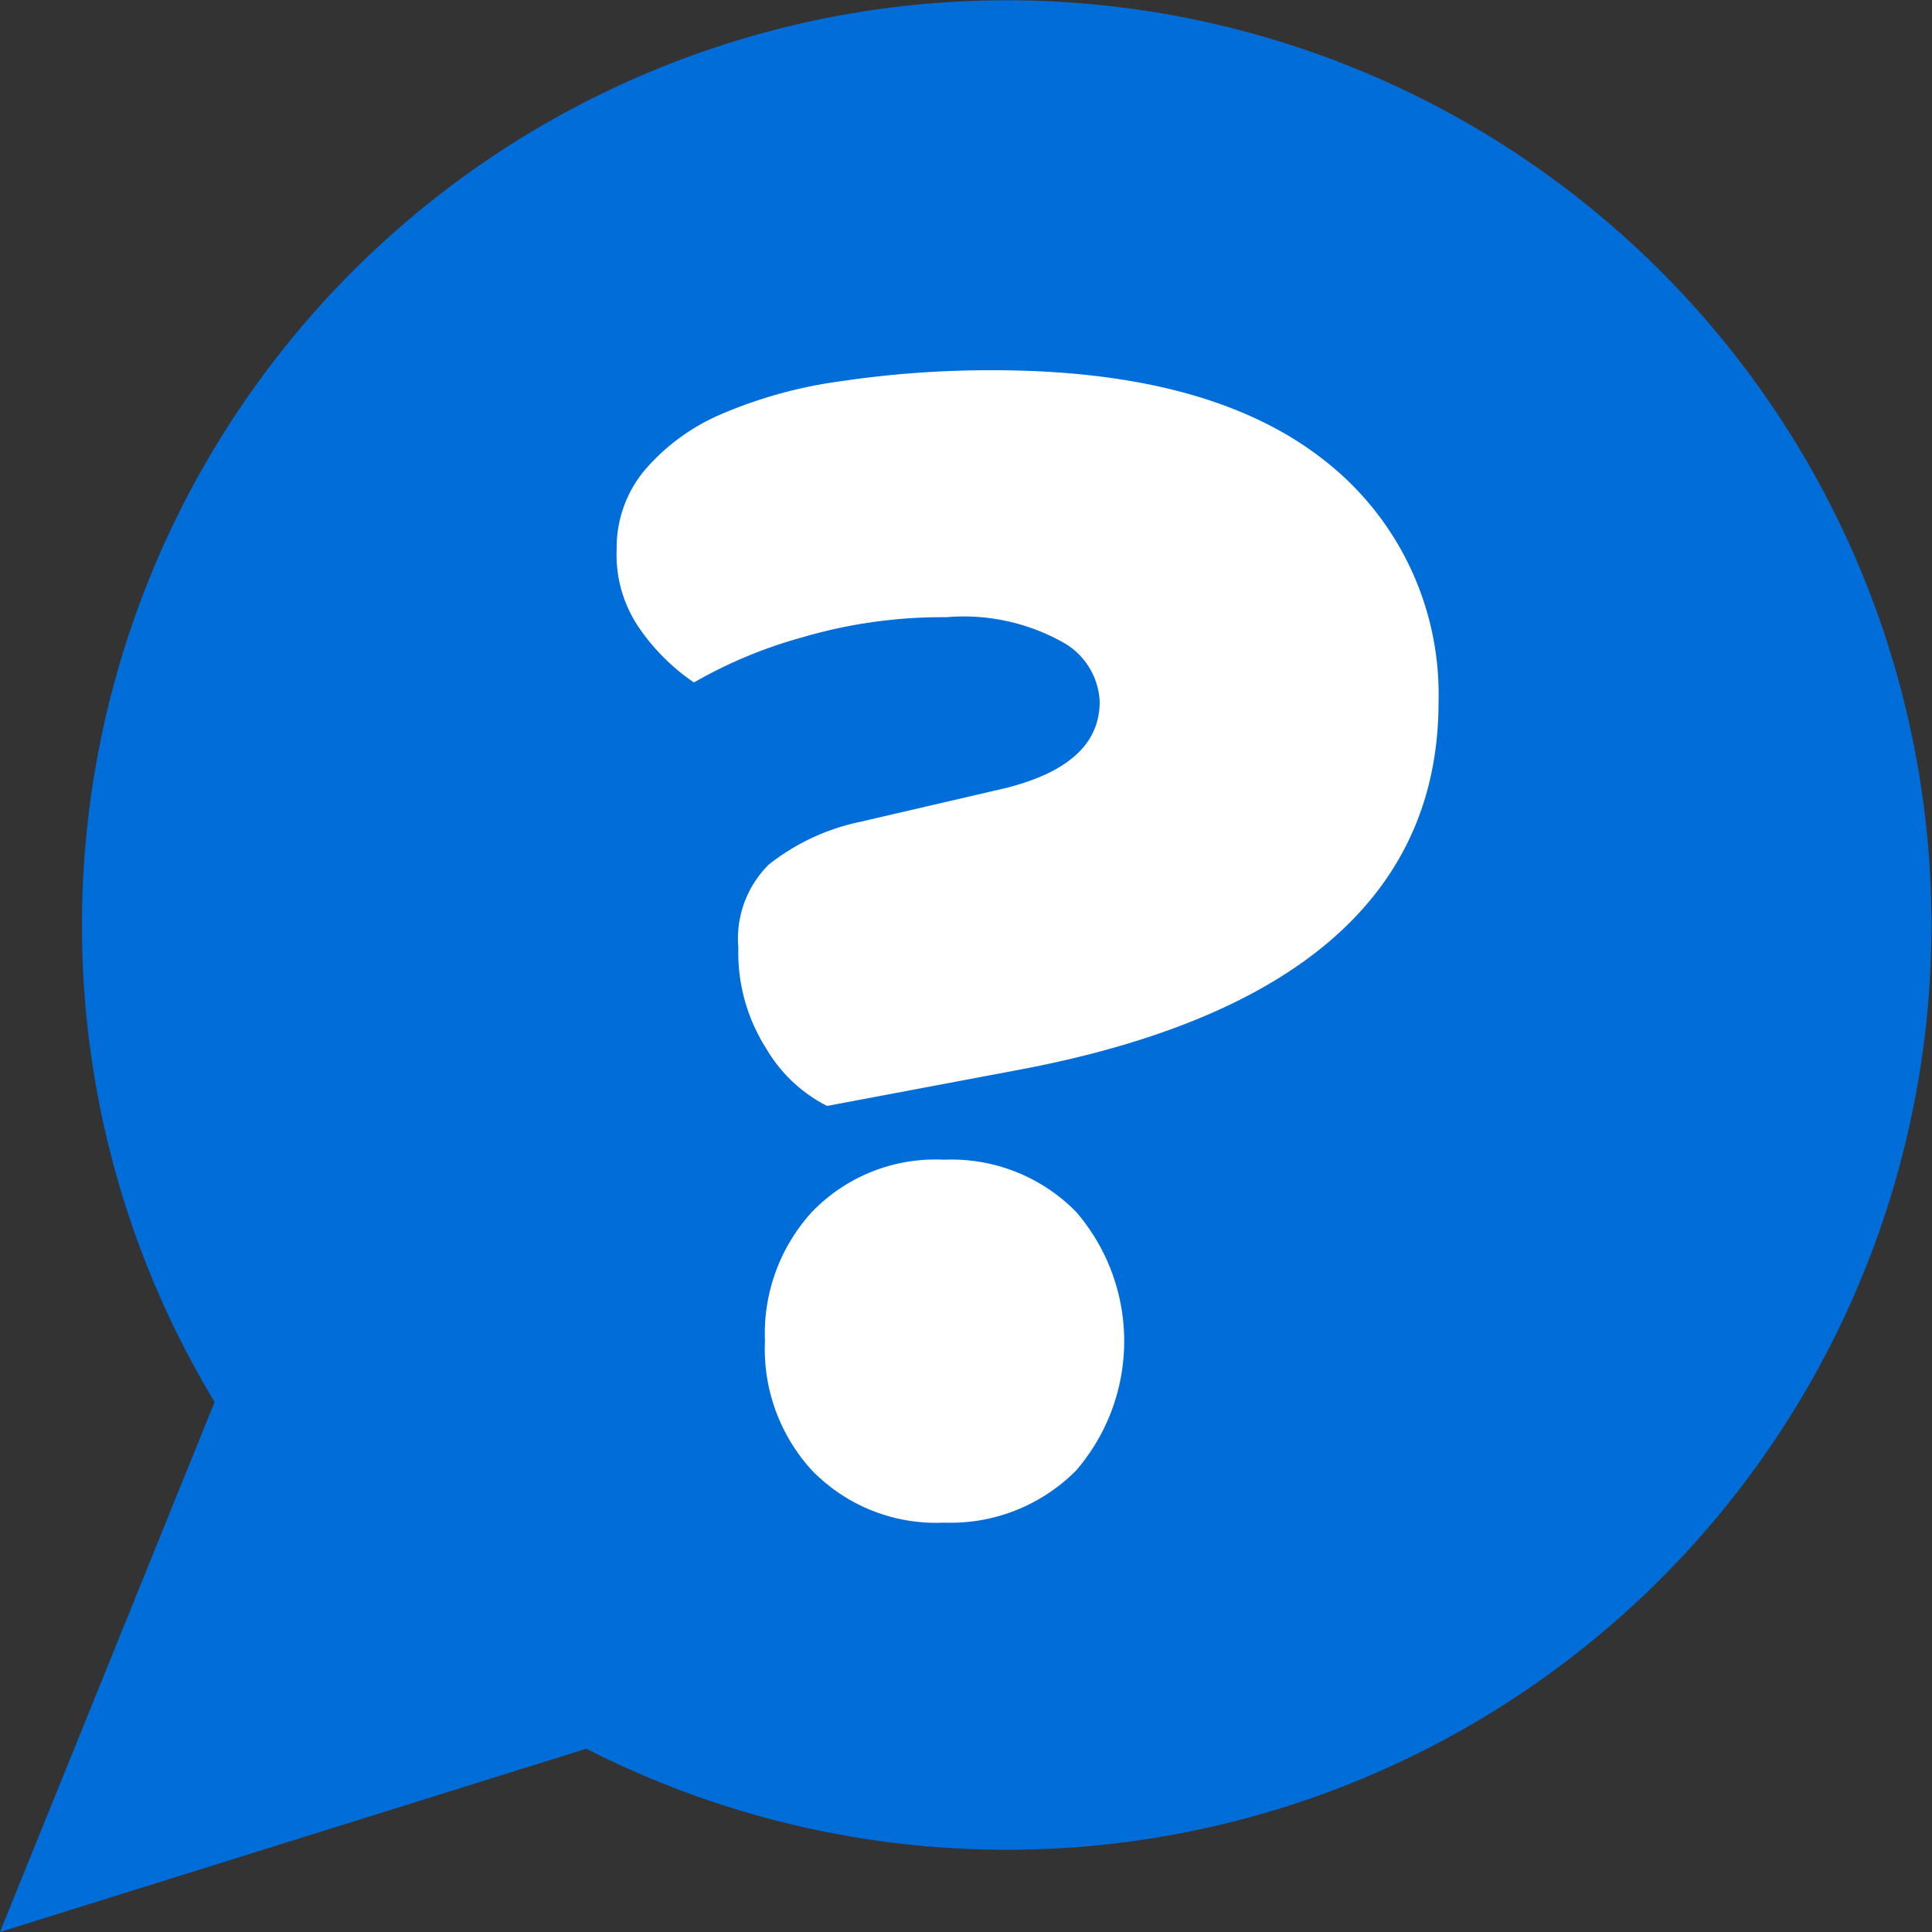
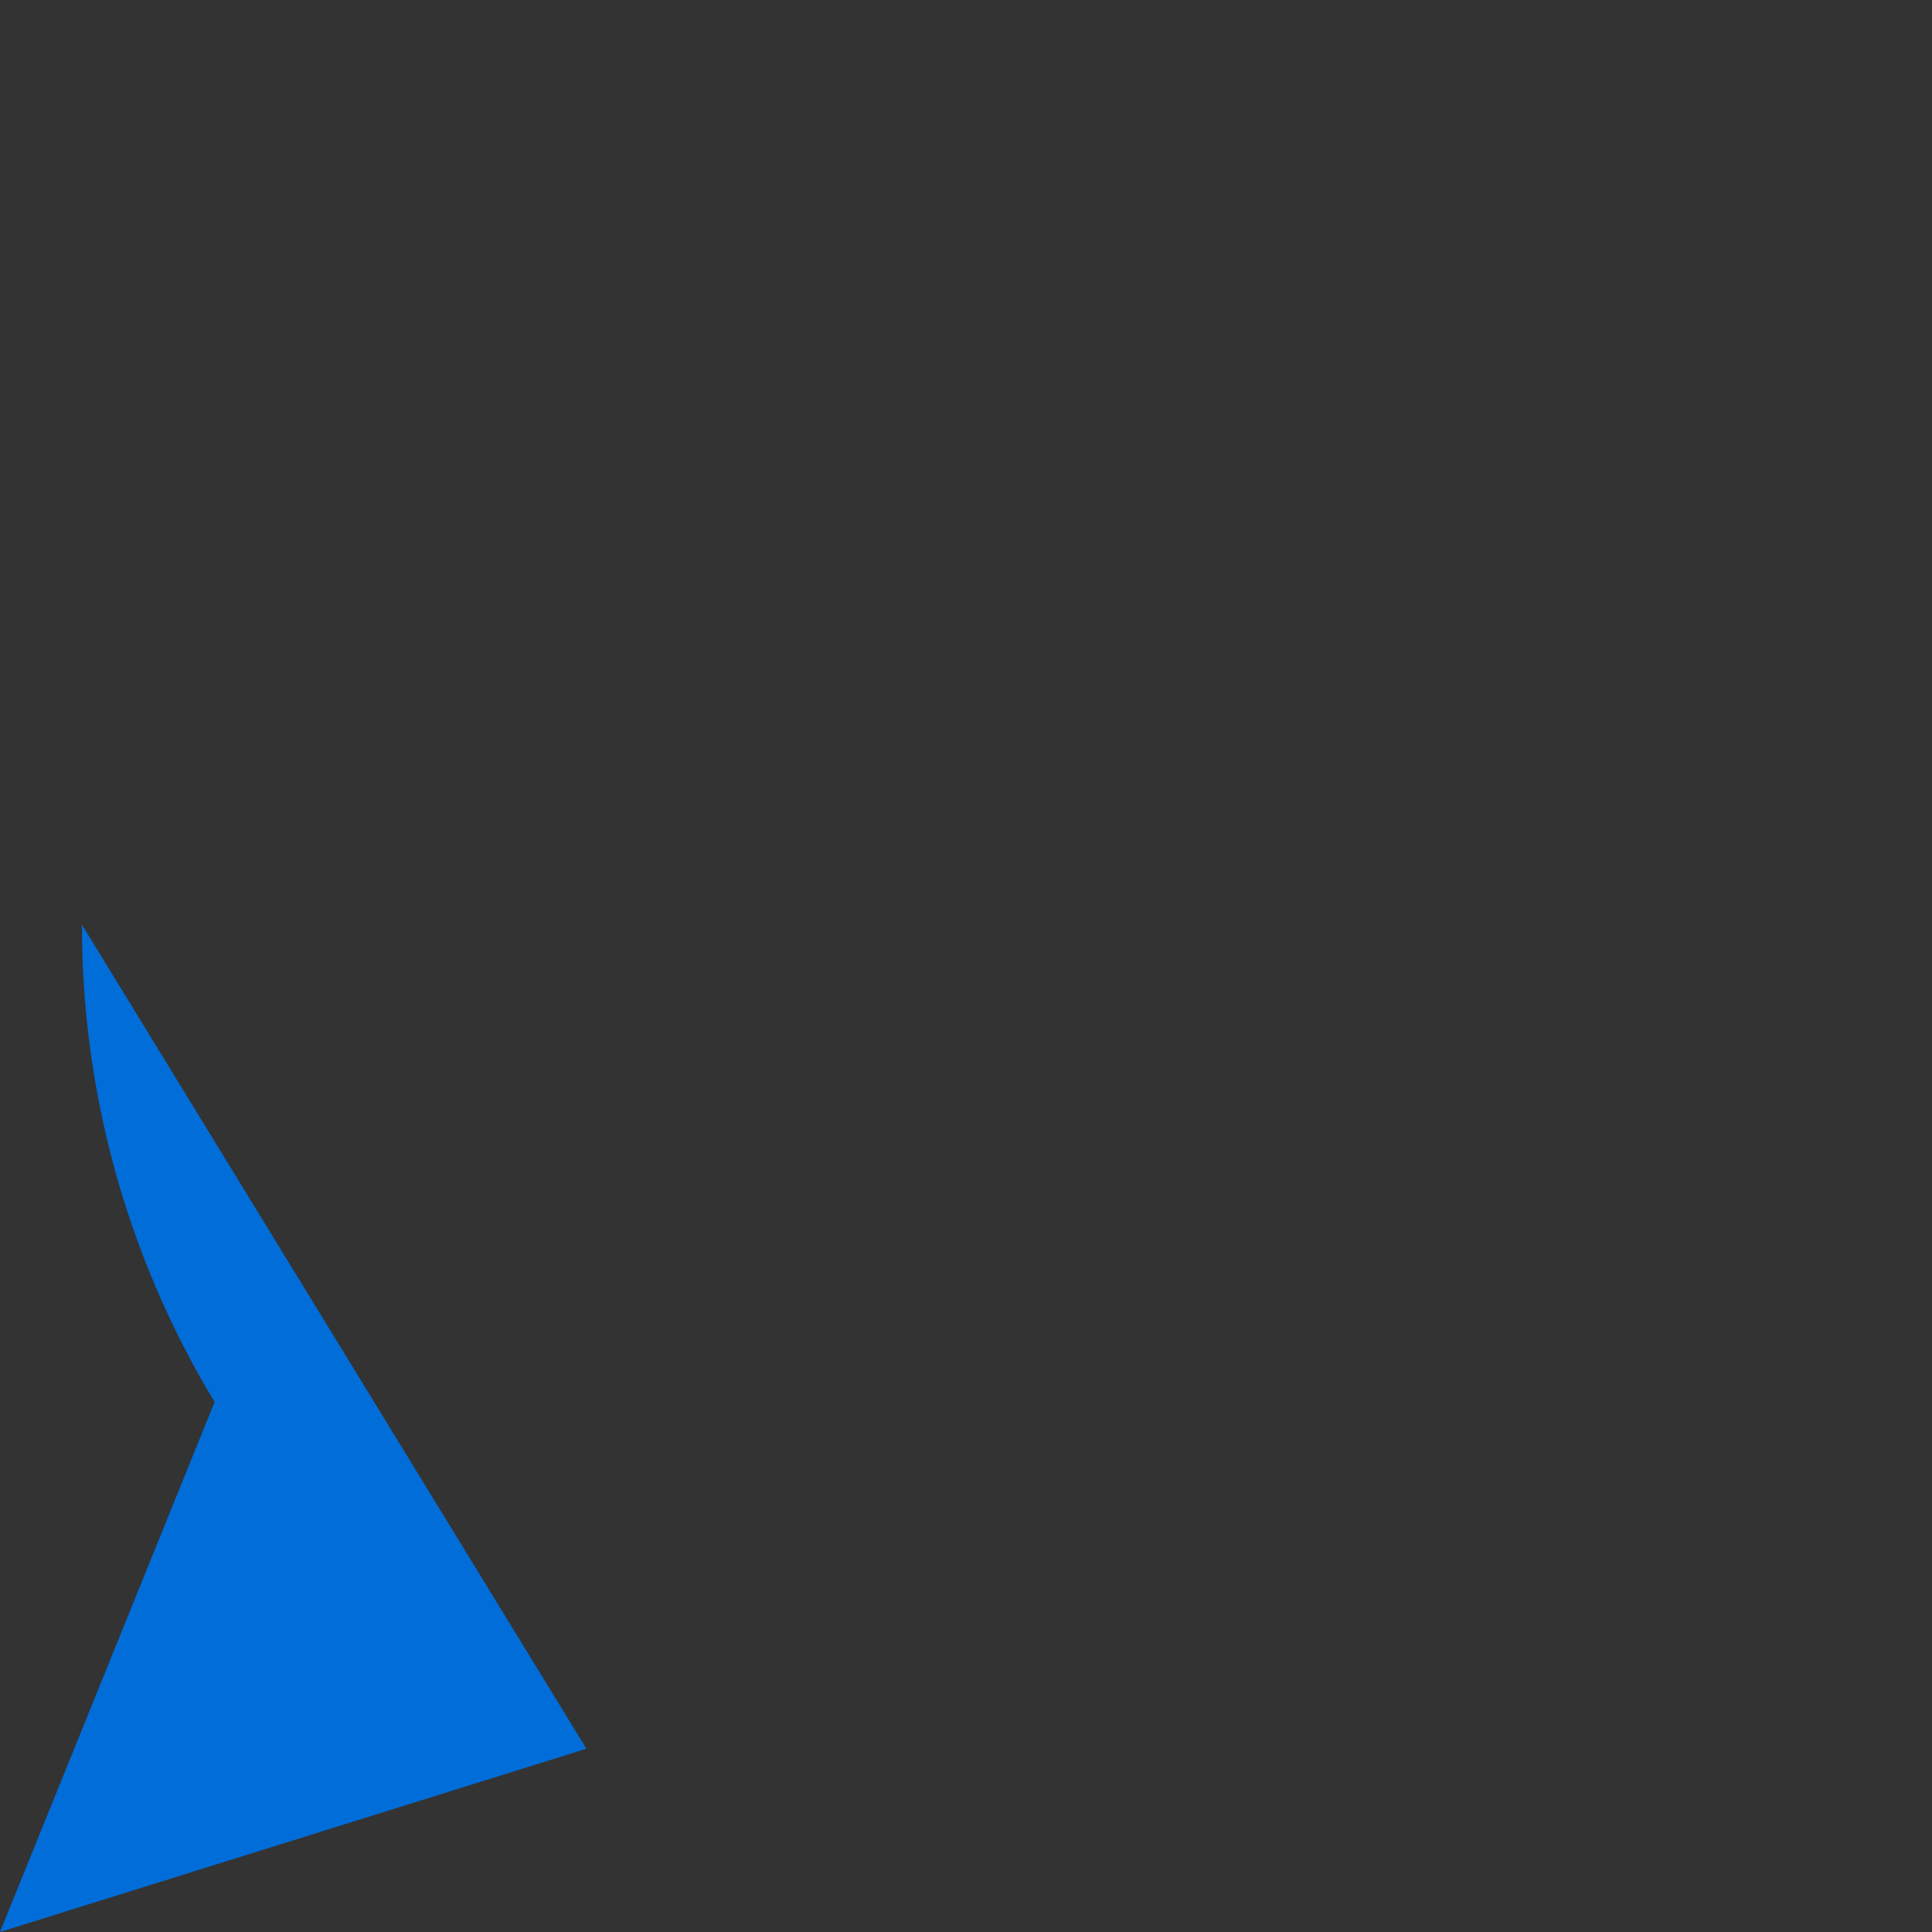
<svg xmlns="http://www.w3.org/2000/svg" id="Layer_1" data-name="Layer 1" viewBox="0 0 37 37">
  <rect x="0" y="0" width="37" height="37" fill="#333333" stroke="none" />
  <defs>
    <style>.cls-1{fill:#006dd9;}.cls-1,.cls-2{fill-rule:evenodd;}.cls-2{fill:#fff;}</style>
  </defs>
  <title>Artboard 2</title>
-   <path class="cls-1" d="M1.57,17.71a17.63,17.63,0,0,0,2.54,9.14L0,37l11.23-3.51A17.71,17.71,0,1,0,1.57,17.71Z" />
-   <path class="cls-2" d="M19.45,20.5c5.39-1,8.1-3.38,8.1-7.06a5.68,5.68,0,0,0-2.17-4.61C23.92,7.67,21.8,7.09,19,7.09a19.5,19.5,0,0,0-2.89.21,8.77,8.77,0,0,0-2.27.62A4,4,0,0,0,12.35,9a2.31,2.31,0,0,0-.54,1.51,2.48,2.48,0,0,0,.42,1.5,4,4,0,0,0,1.06,1.06,8.86,8.86,0,0,1,2.06-.86,9.51,9.51,0,0,1,2.77-.39,3.9,3.9,0,0,1,2.27.5,1.37,1.37,0,0,1,.67,1.12c0,.81-.61,1.35-1.79,1.65l-2.8.65a4.2,4.2,0,0,0-1.75.82,2,2,0,0,0-.58,1.59,3.42,3.42,0,0,0,.54,1.94,2.83,2.83,0,0,0,1.16,1.09Zm-3.9,7.66a3.31,3.31,0,0,0,2.53,1,3.38,3.38,0,0,0,2.53-1,3.79,3.79,0,0,0,0-4.95,3.34,3.34,0,0,0-2.53-1,3.28,3.28,0,0,0-2.53,1,3.45,3.45,0,0,0-.9,2.47A3.44,3.44,0,0,0,15.55,28.16Z" />
+   <path class="cls-1" d="M1.57,17.71a17.63,17.63,0,0,0,2.54,9.14L0,37l11.23-3.51Z" />
</svg>